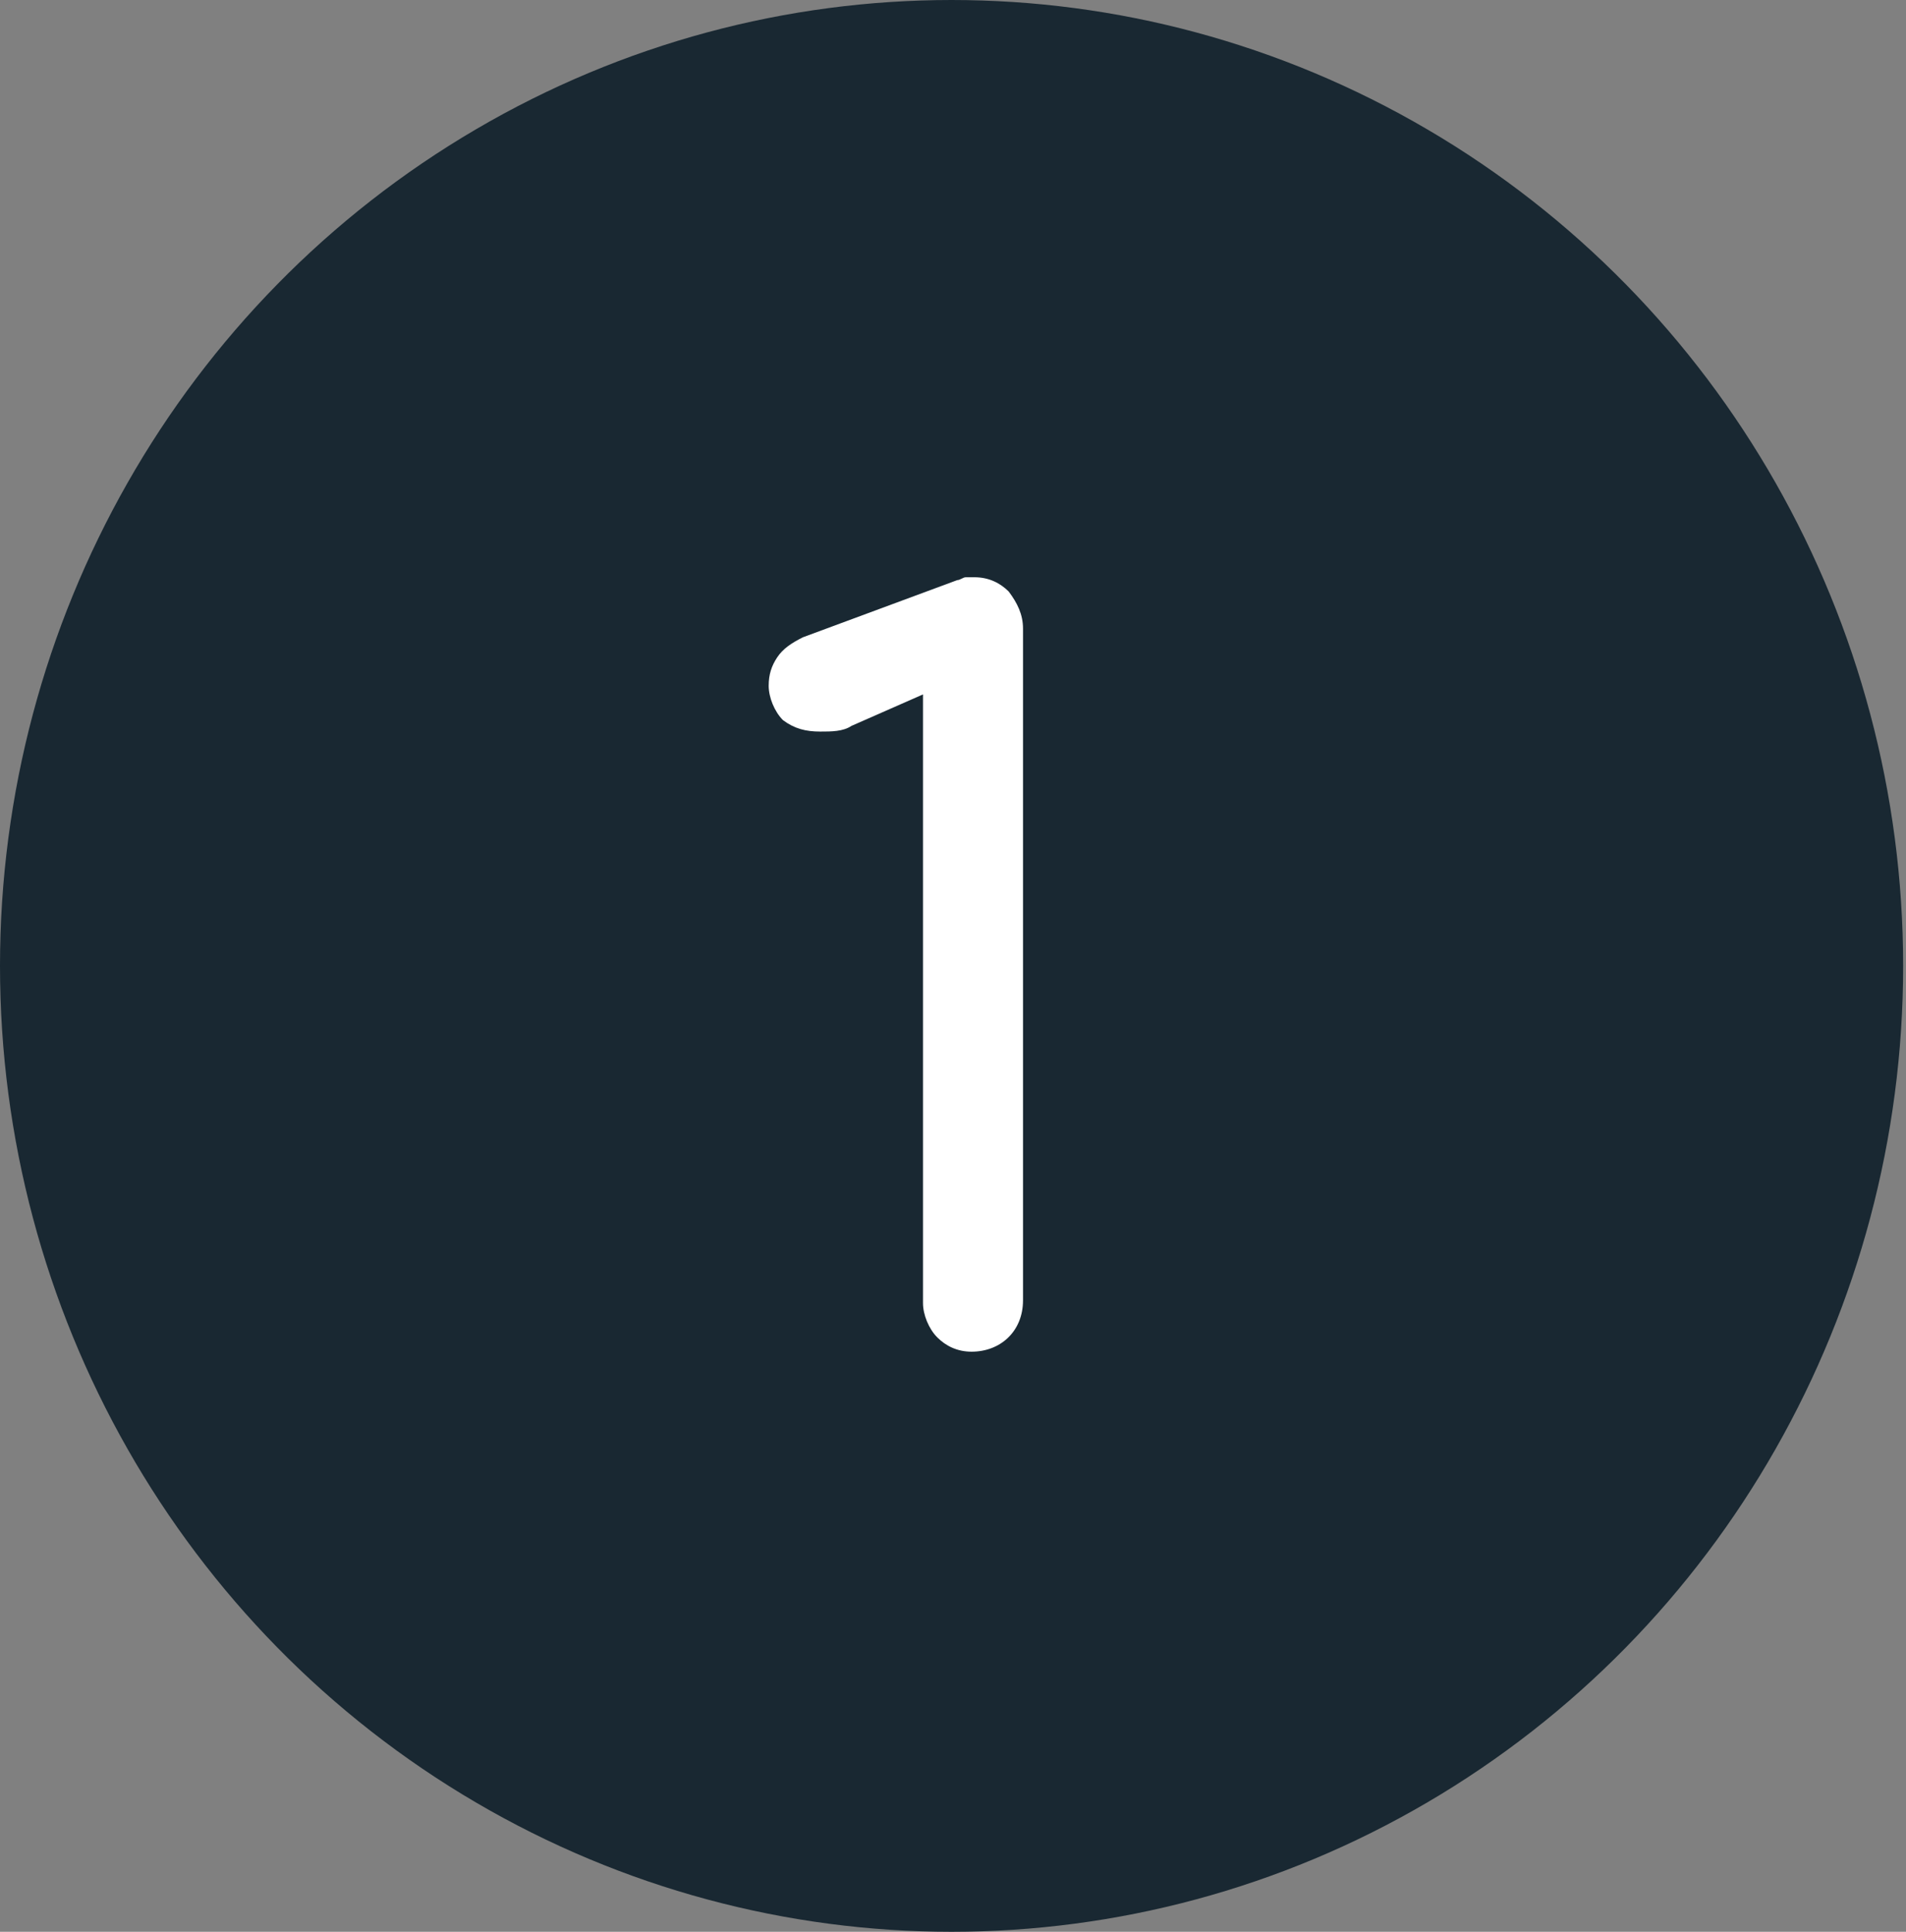
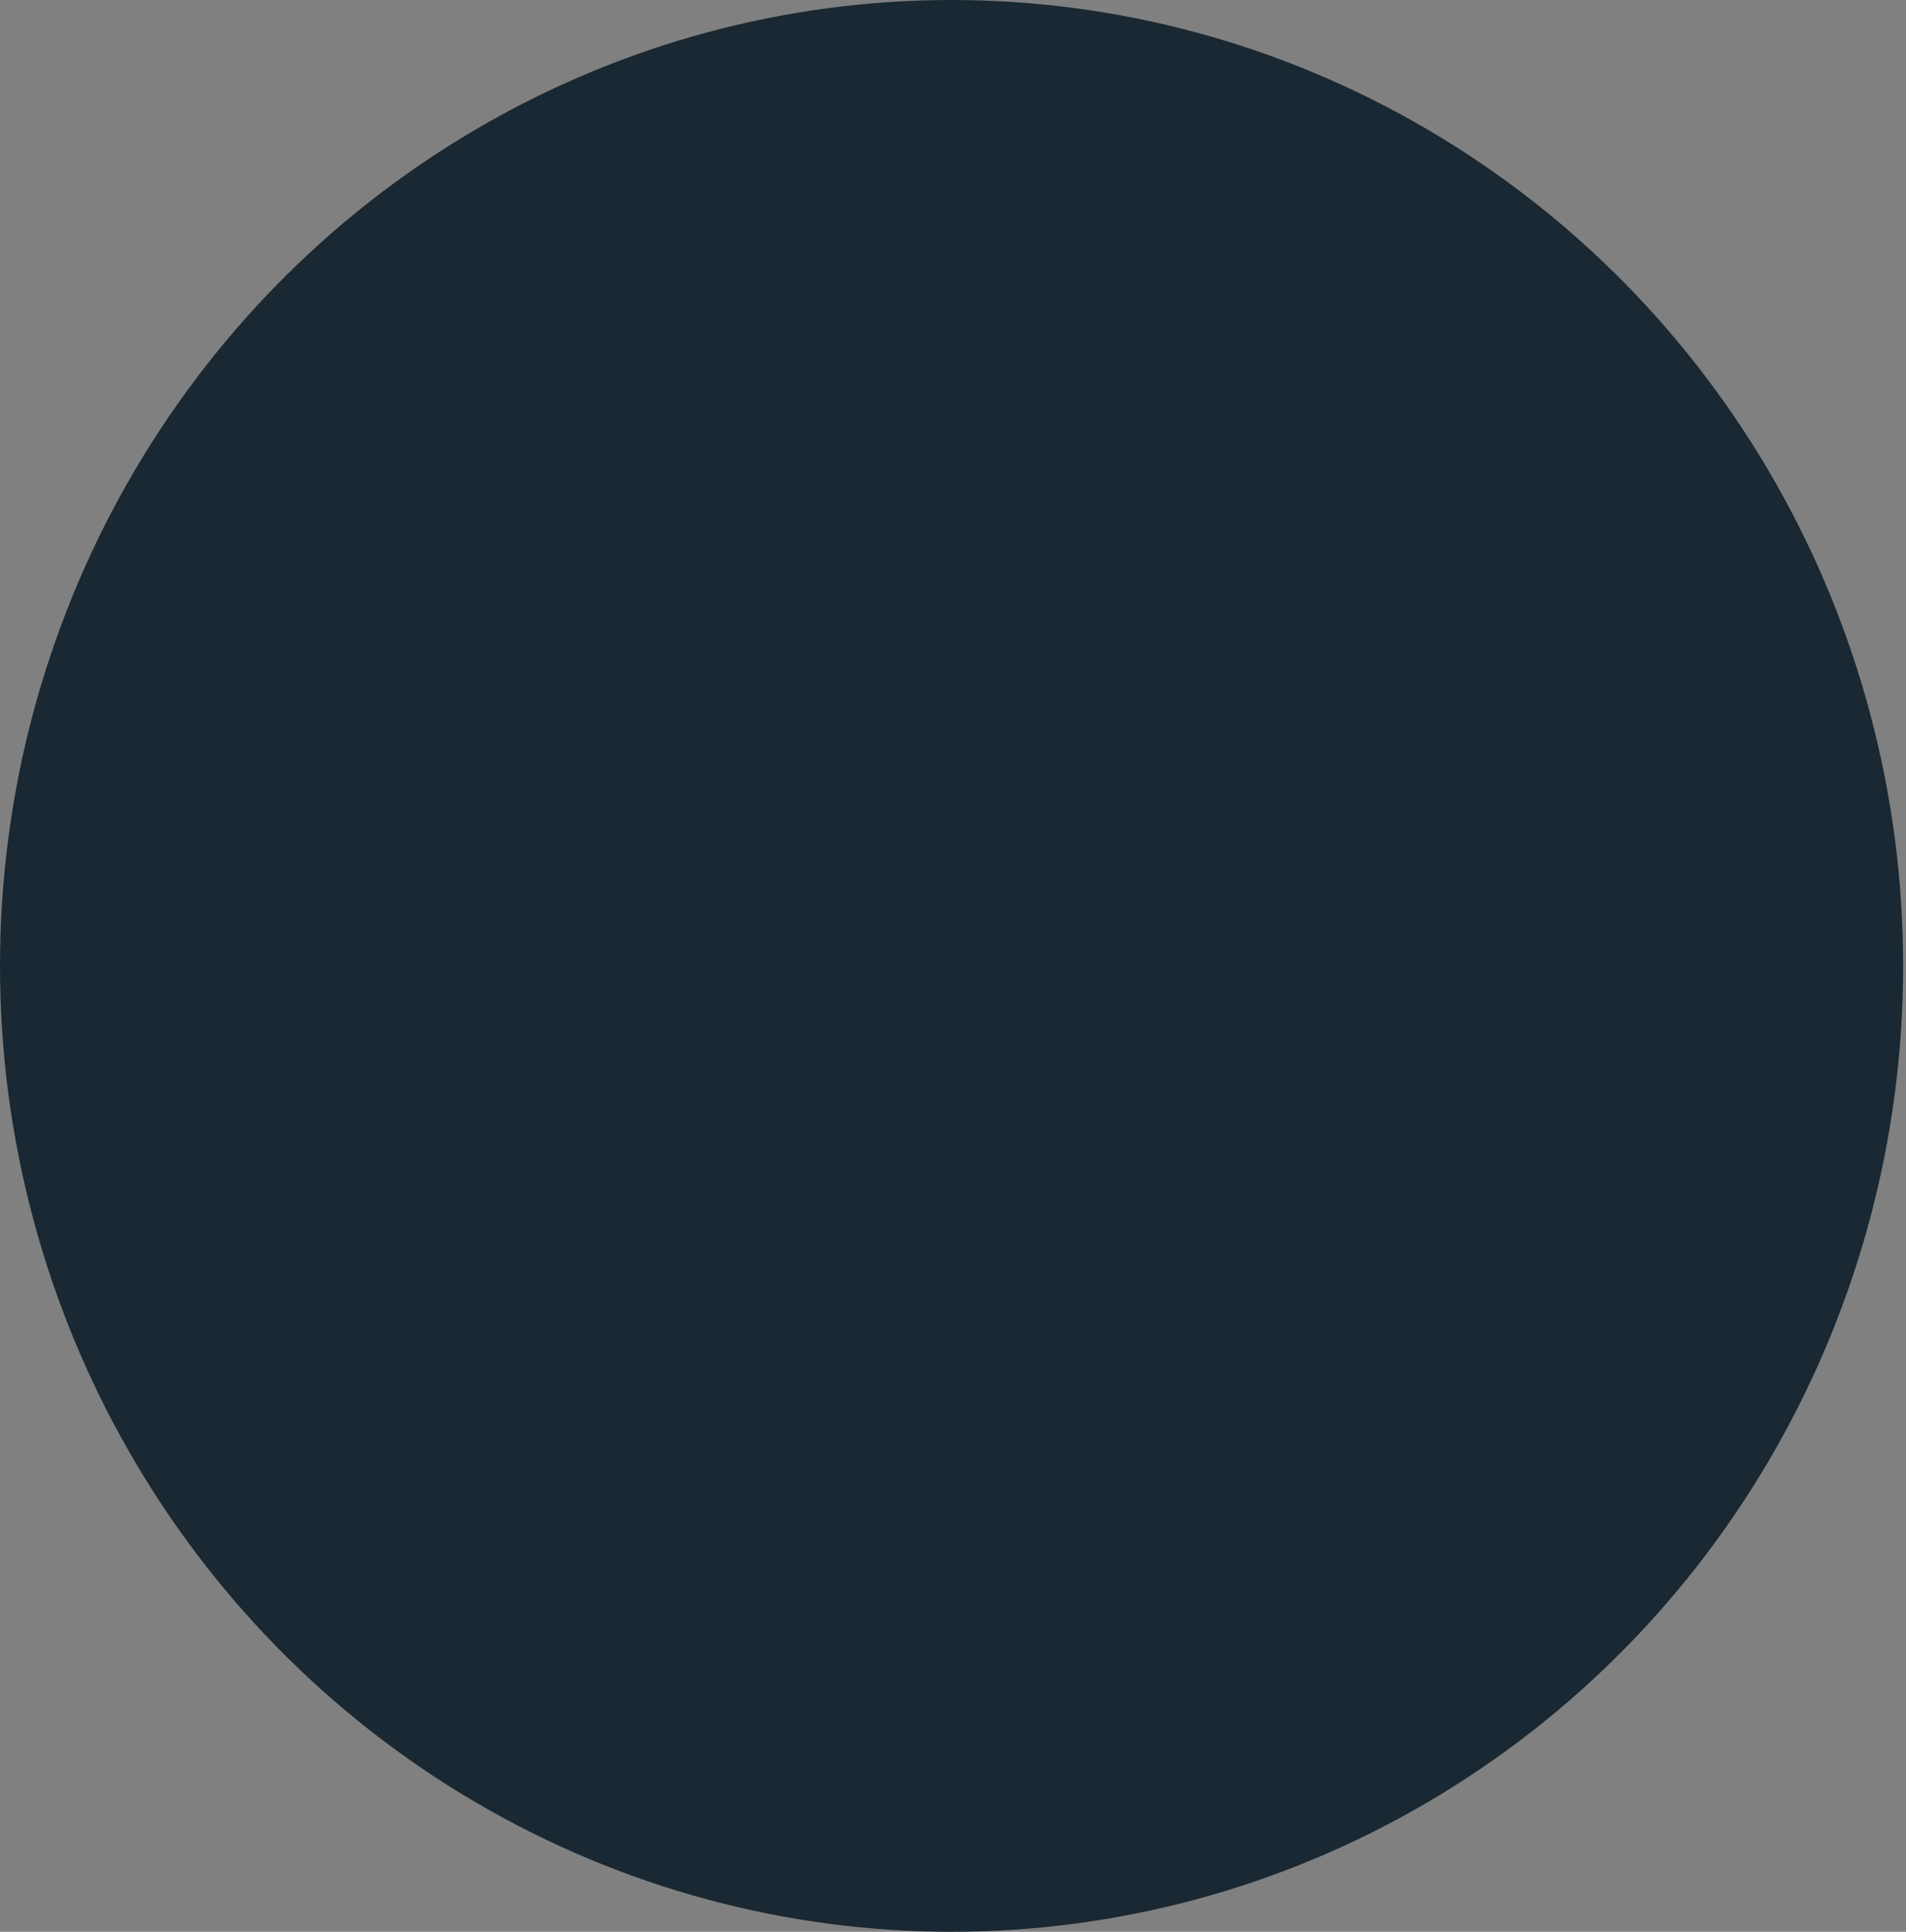
<svg xmlns="http://www.w3.org/2000/svg" id="Layer_1" viewBox="0 0 66.7 67.6" style="enable-background:new 0 0 66.7 67.6;">
  <rect x="0" y="0" width="66.7" height="67.6" fill="#808080" stroke="none" />
  <style>.st0{fill:#192832;}
.st1{fill:#FFFFFF;}</style>
  <ellipse class="st0" cx="33.3" cy="33.8" rx="33.3" ry="33.8" />
-   <path class="st1" d="M34 47.3c-.5.0-.9-.2-1.2-.5-.3-.3-.5-.8-.5-1.2V24.3l-2.5 1.1c-.3.2-.7.2-1.1.2-.5.0-.9-.1-1.3-.4-.3-.3-.5-.8-.5-1.2s.1-.7.3-1 .5-.5.9-.7l5.4-2c.1.0.2-.1.3-.1.1.0.2.0.3.0.5.0.9.2 1.2.5.3.4.5.8.5 1.3v23.5C35.8 46.6 35 47.3 34 47.3z" />
</svg>